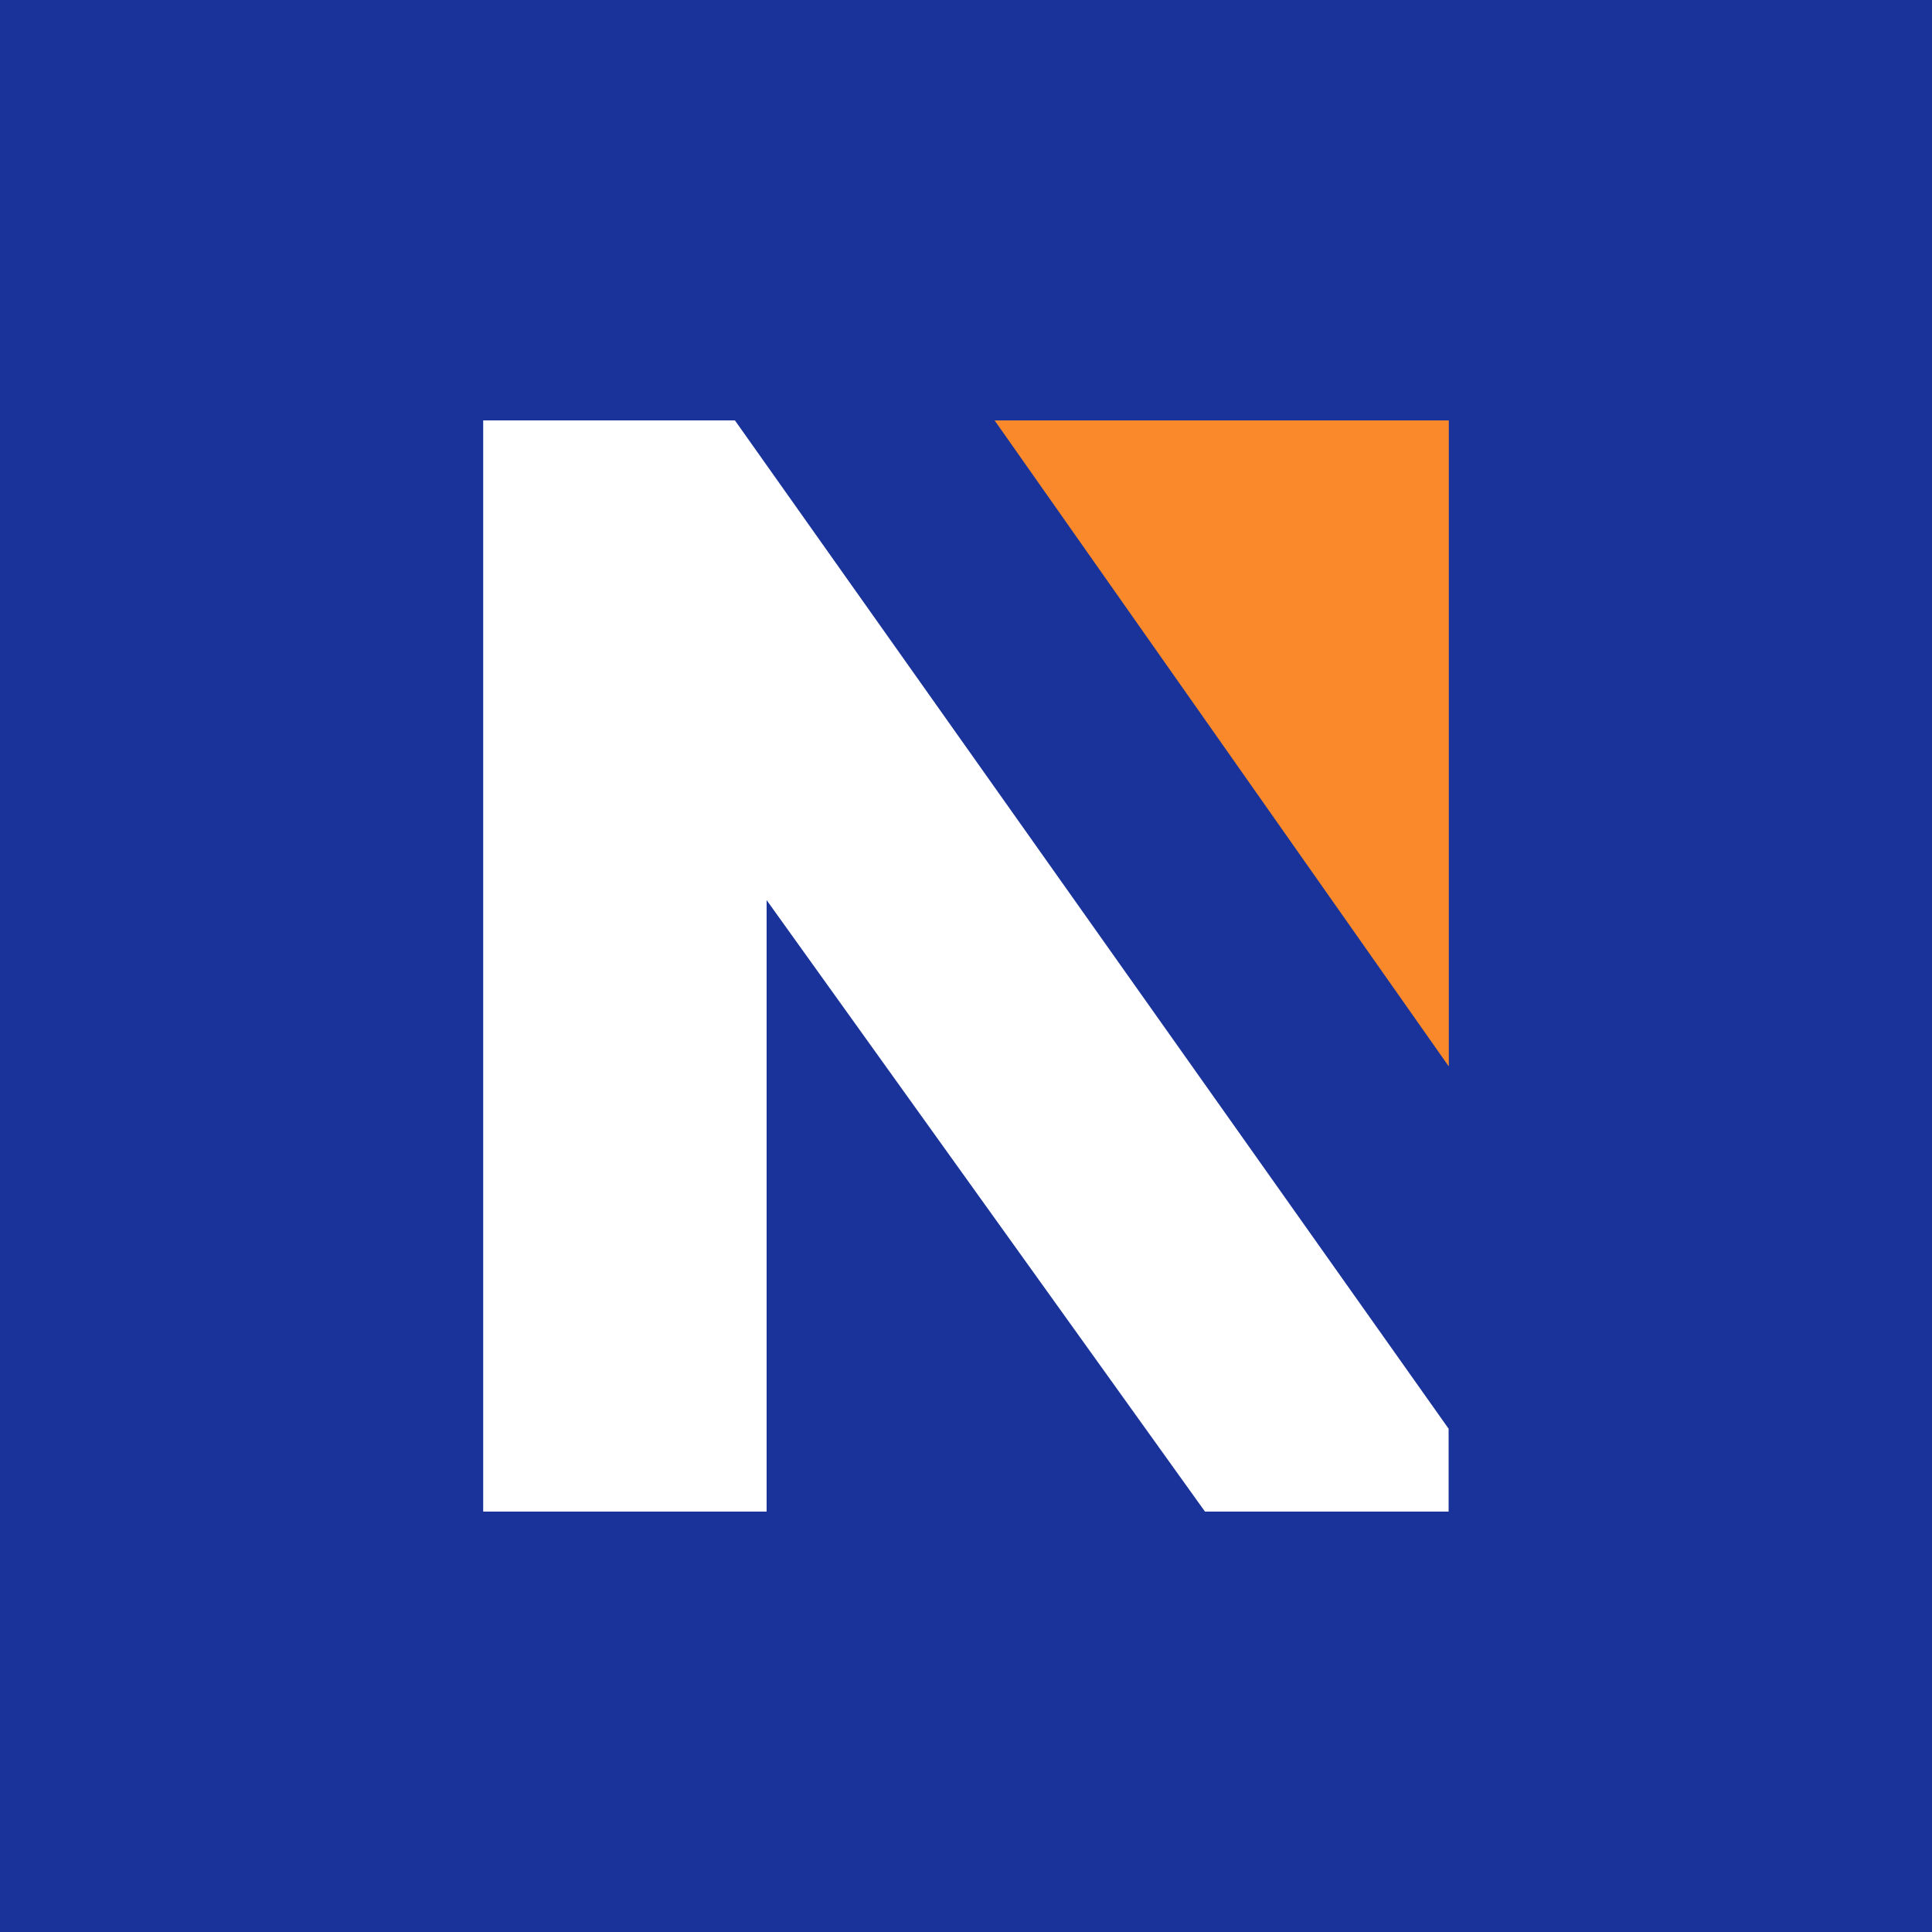
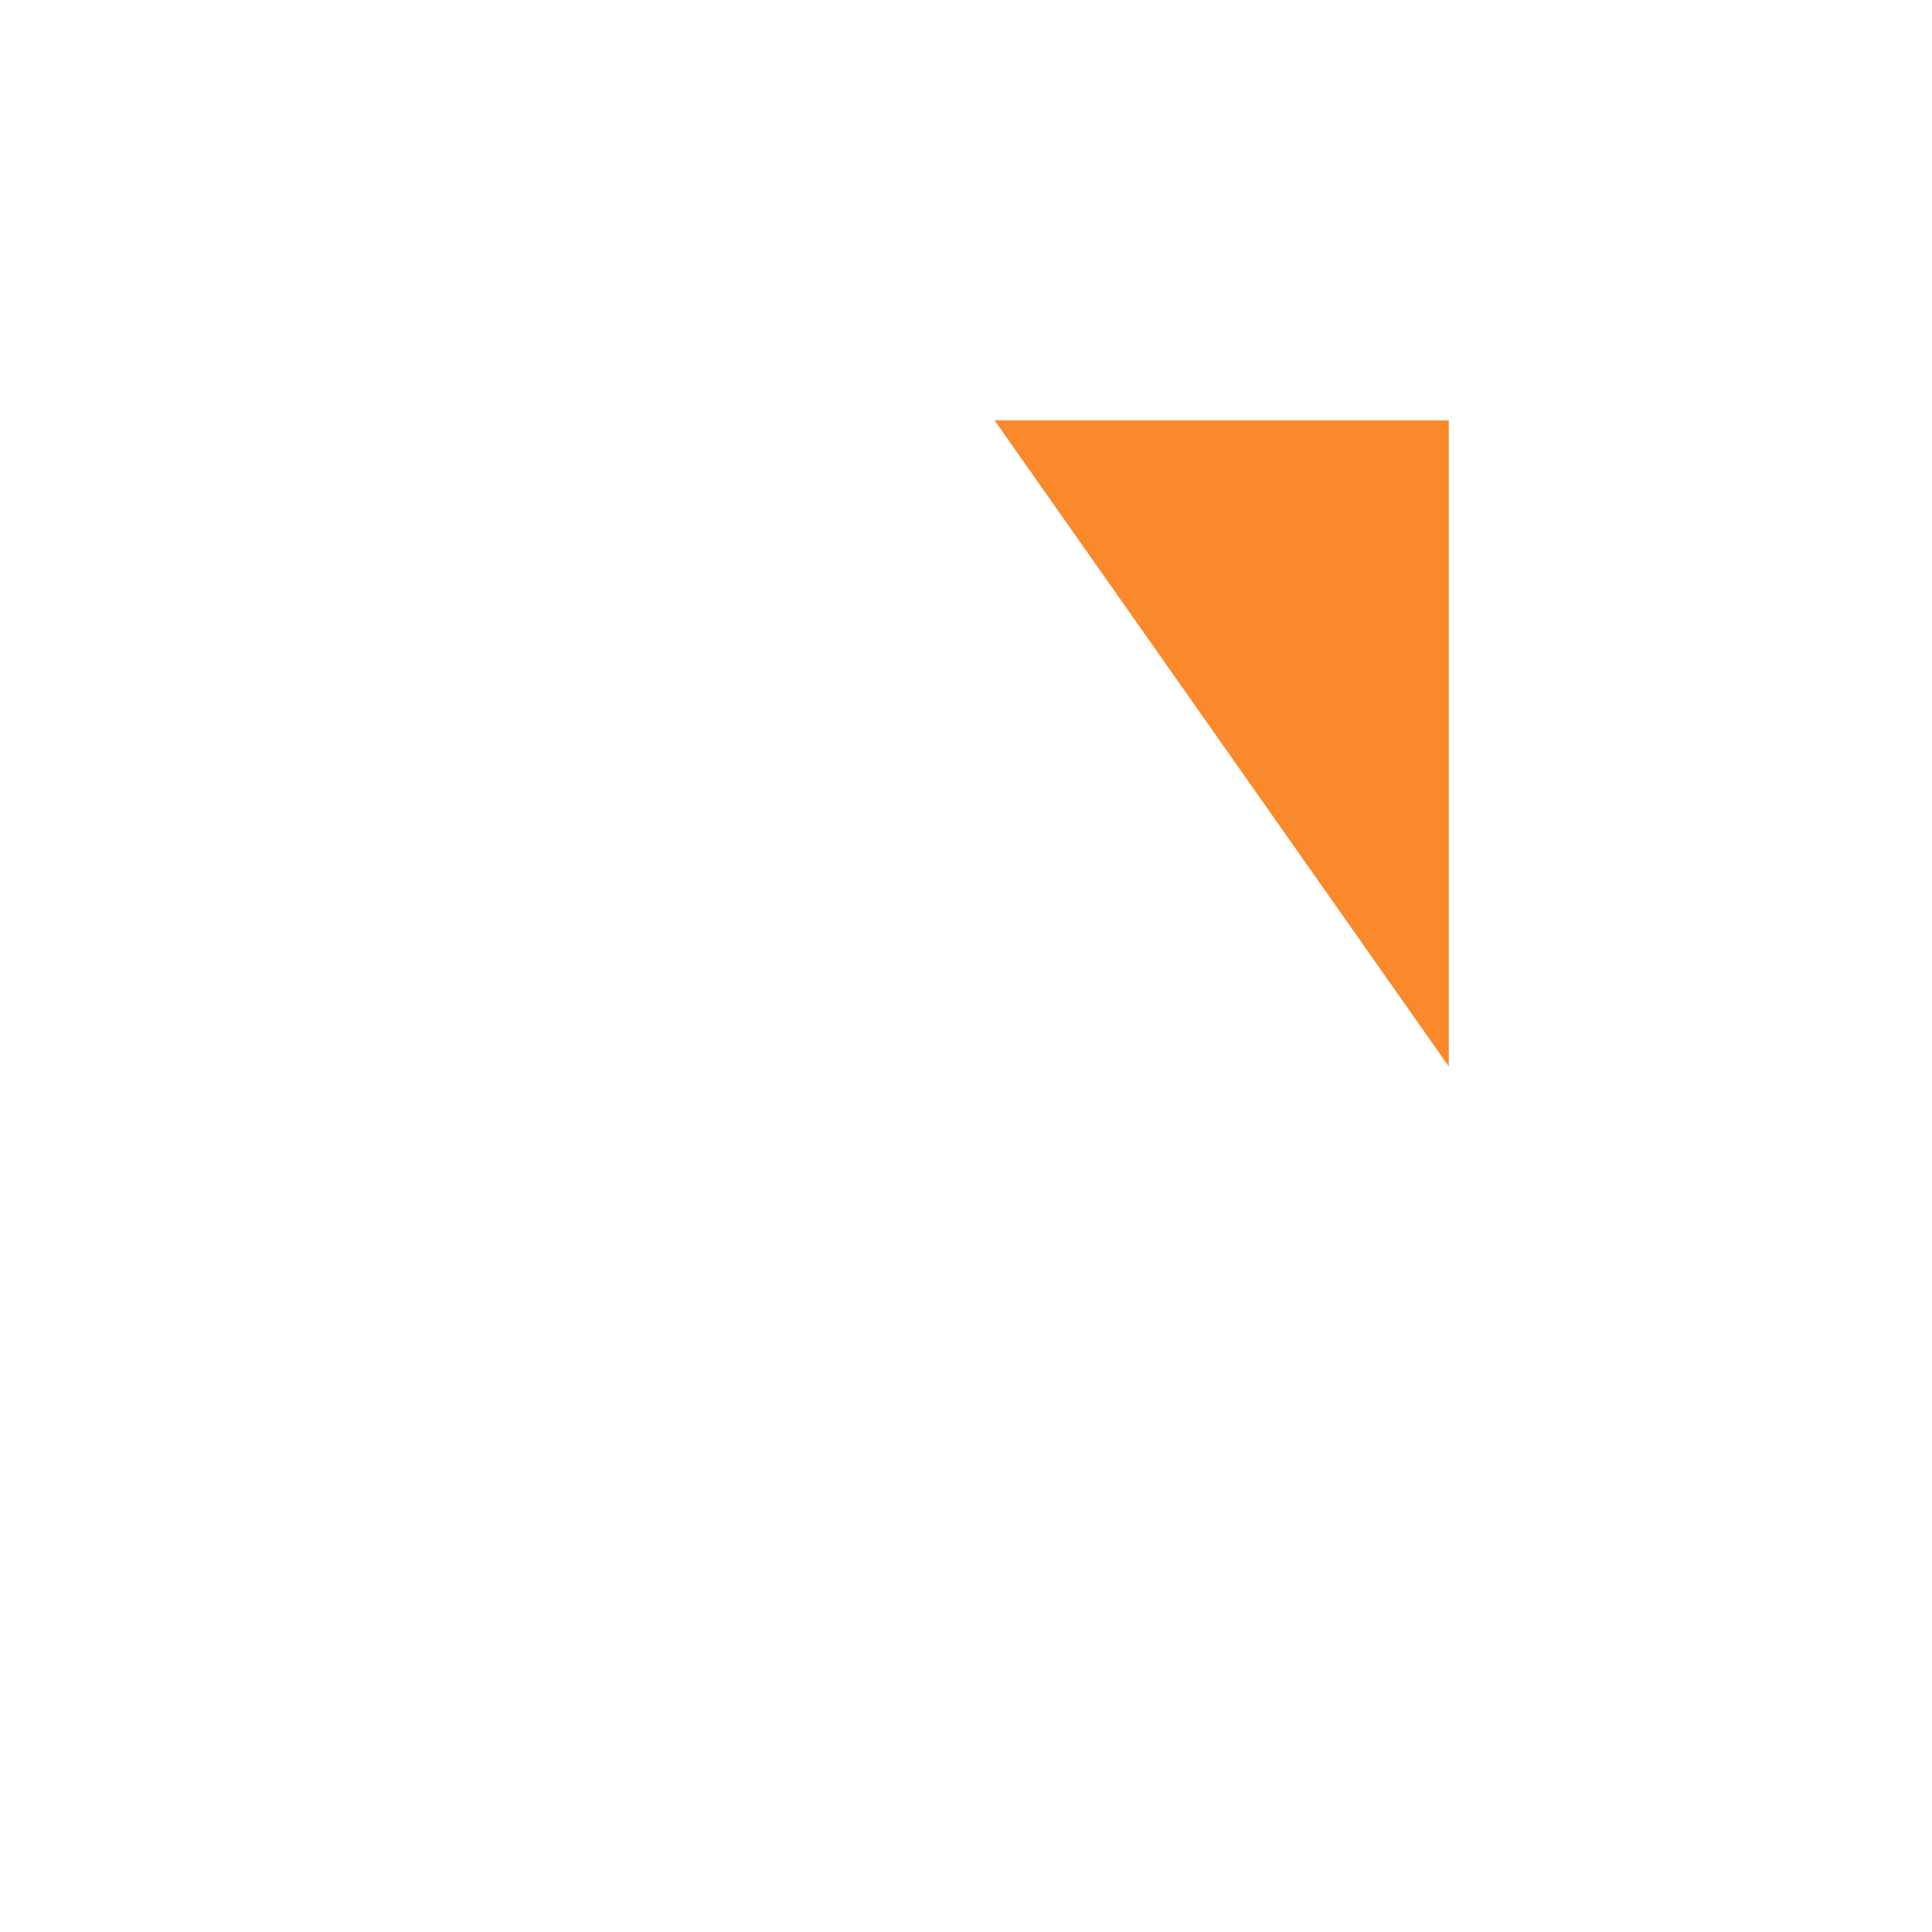
<svg xmlns="http://www.w3.org/2000/svg" version="1.2" viewBox="0 0 100 100" baseProfile="tiny-ps">
  <title>AmONE</title>
  <g id="ART">
    <g>
-       <rect width="100" height="100" fill="#19339A" />
      <g>
        <polygon points="38.04,21.76 25.01,21.76 25.01,78.24 39.68,78.24 39.68,46.59 62.37,78.24 74.98,78.24      74.98,73.95    " fill="#FFFFFF" />
        <polygon points="74.99,21.76 51.48,21.76 74.99,55.2    " fill="#F9892A" />
      </g>
    </g>
  </g>
</svg>